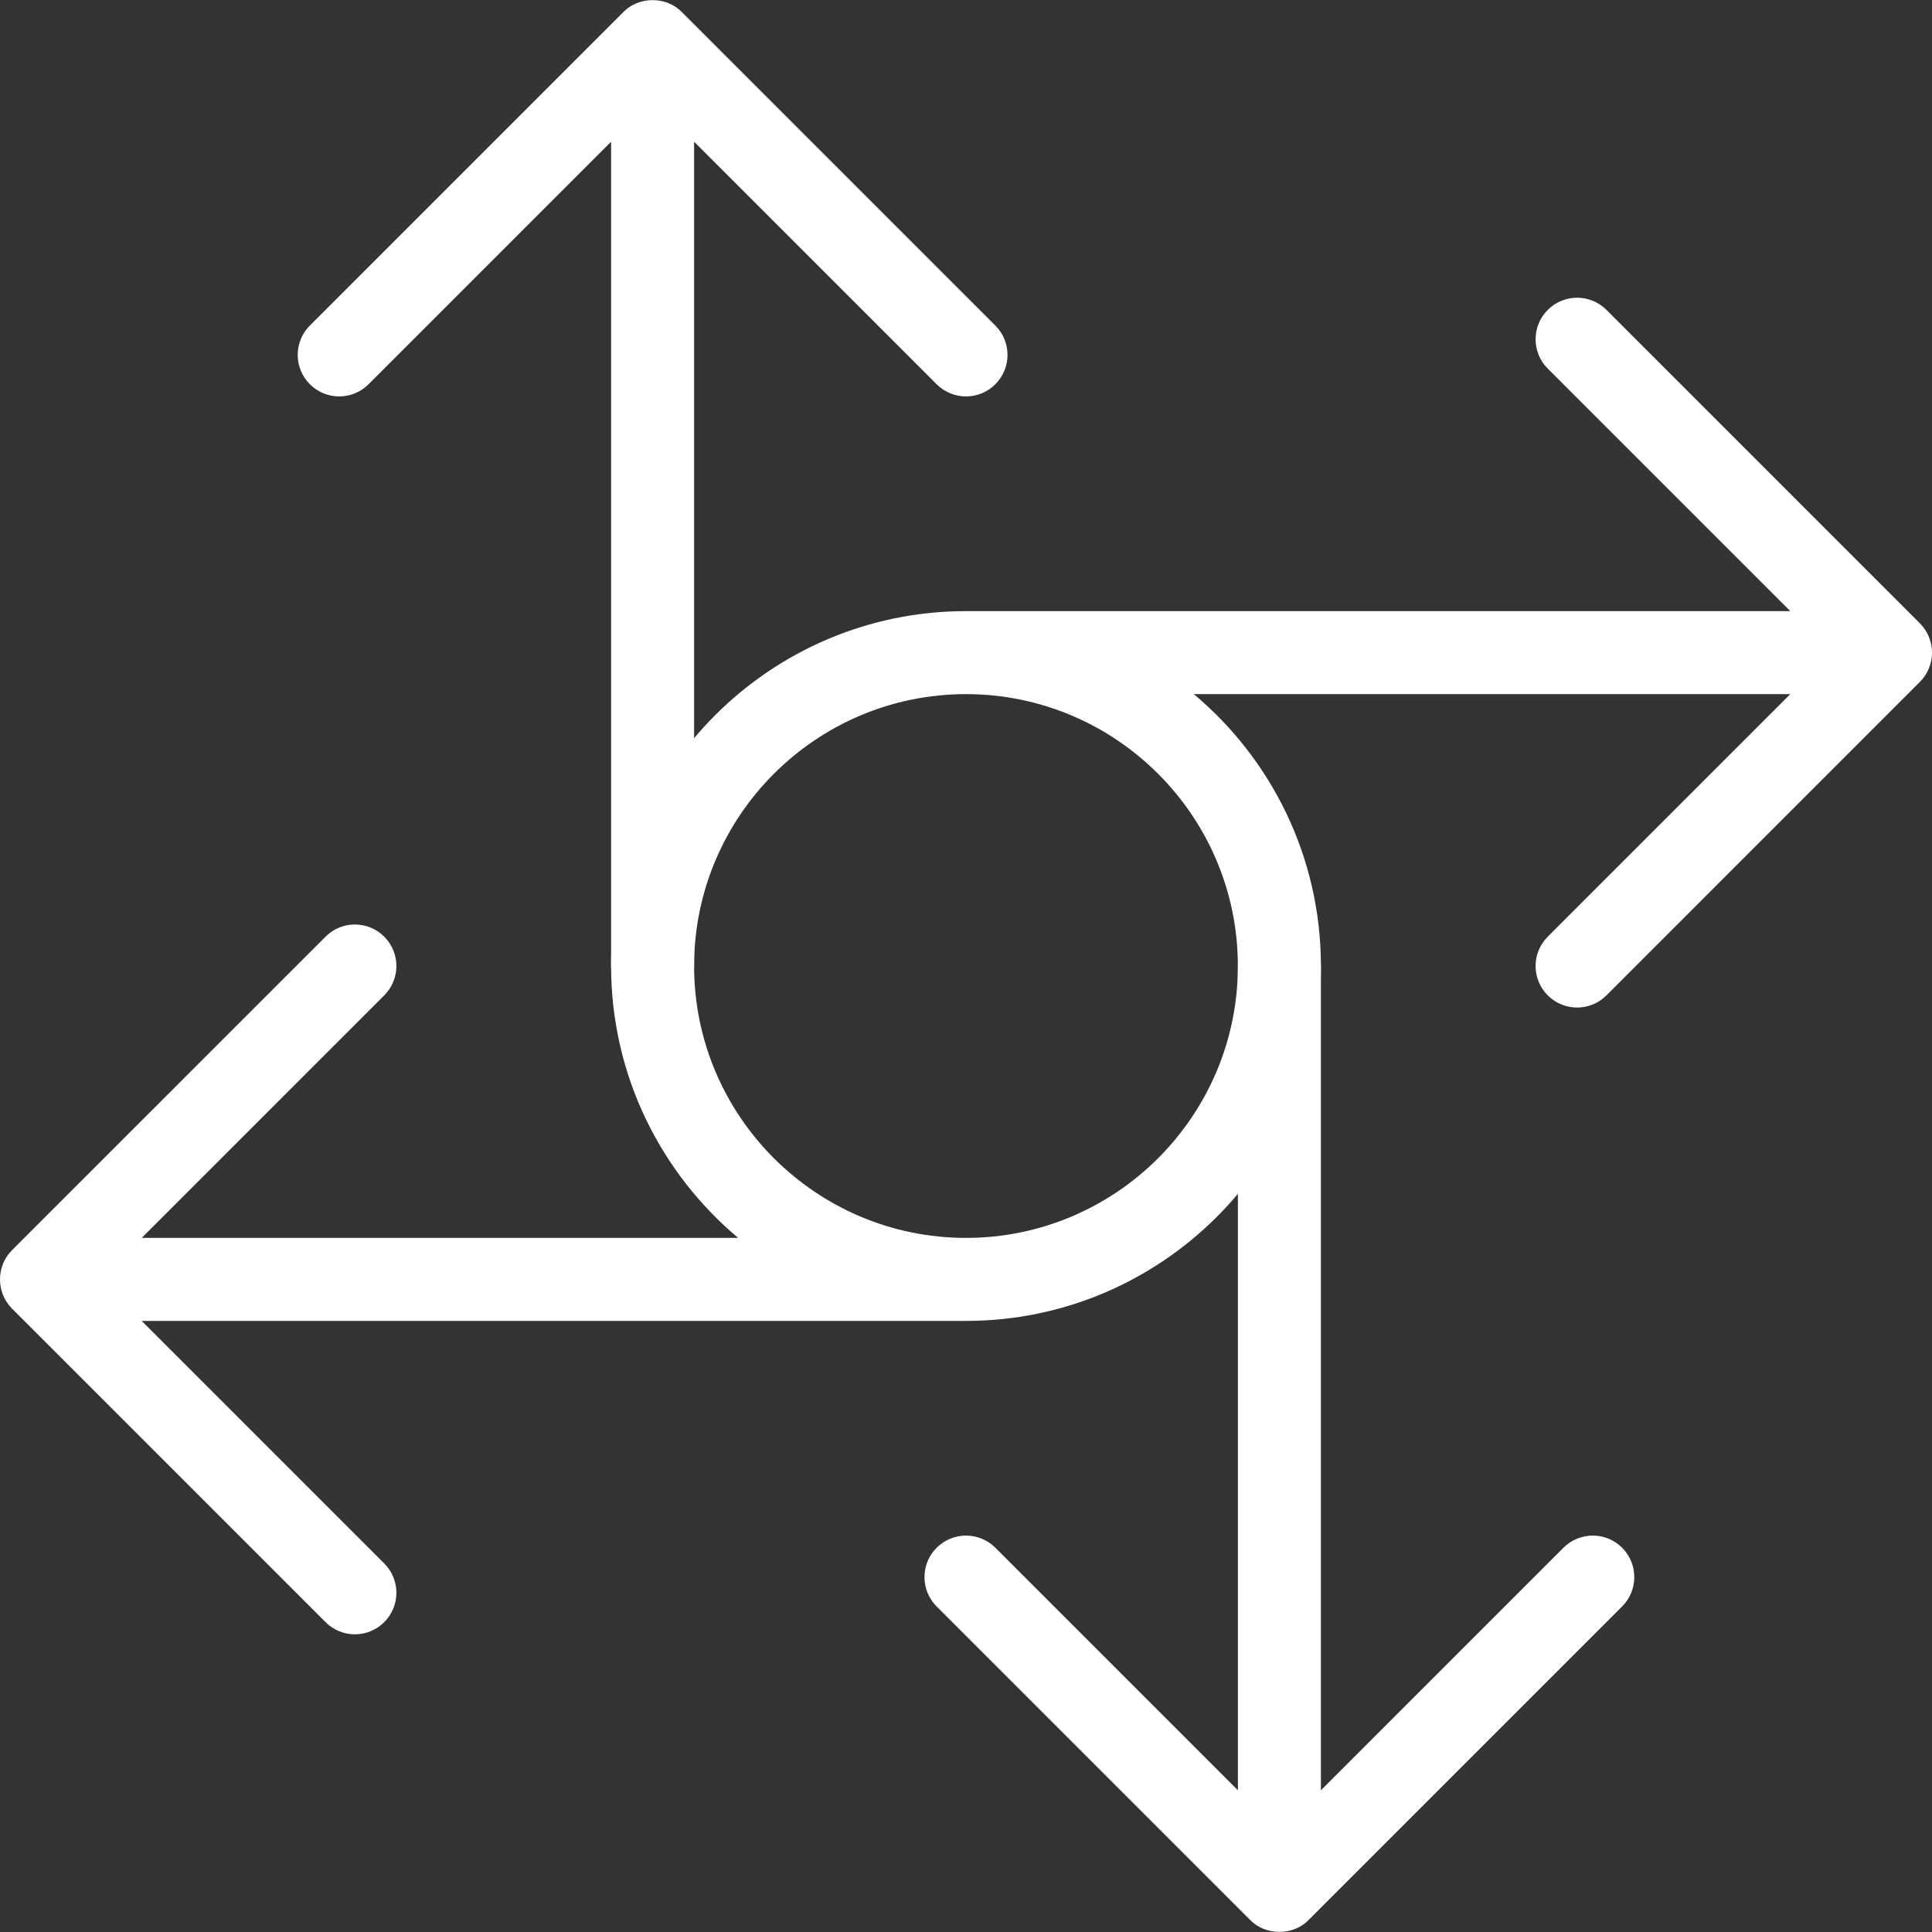
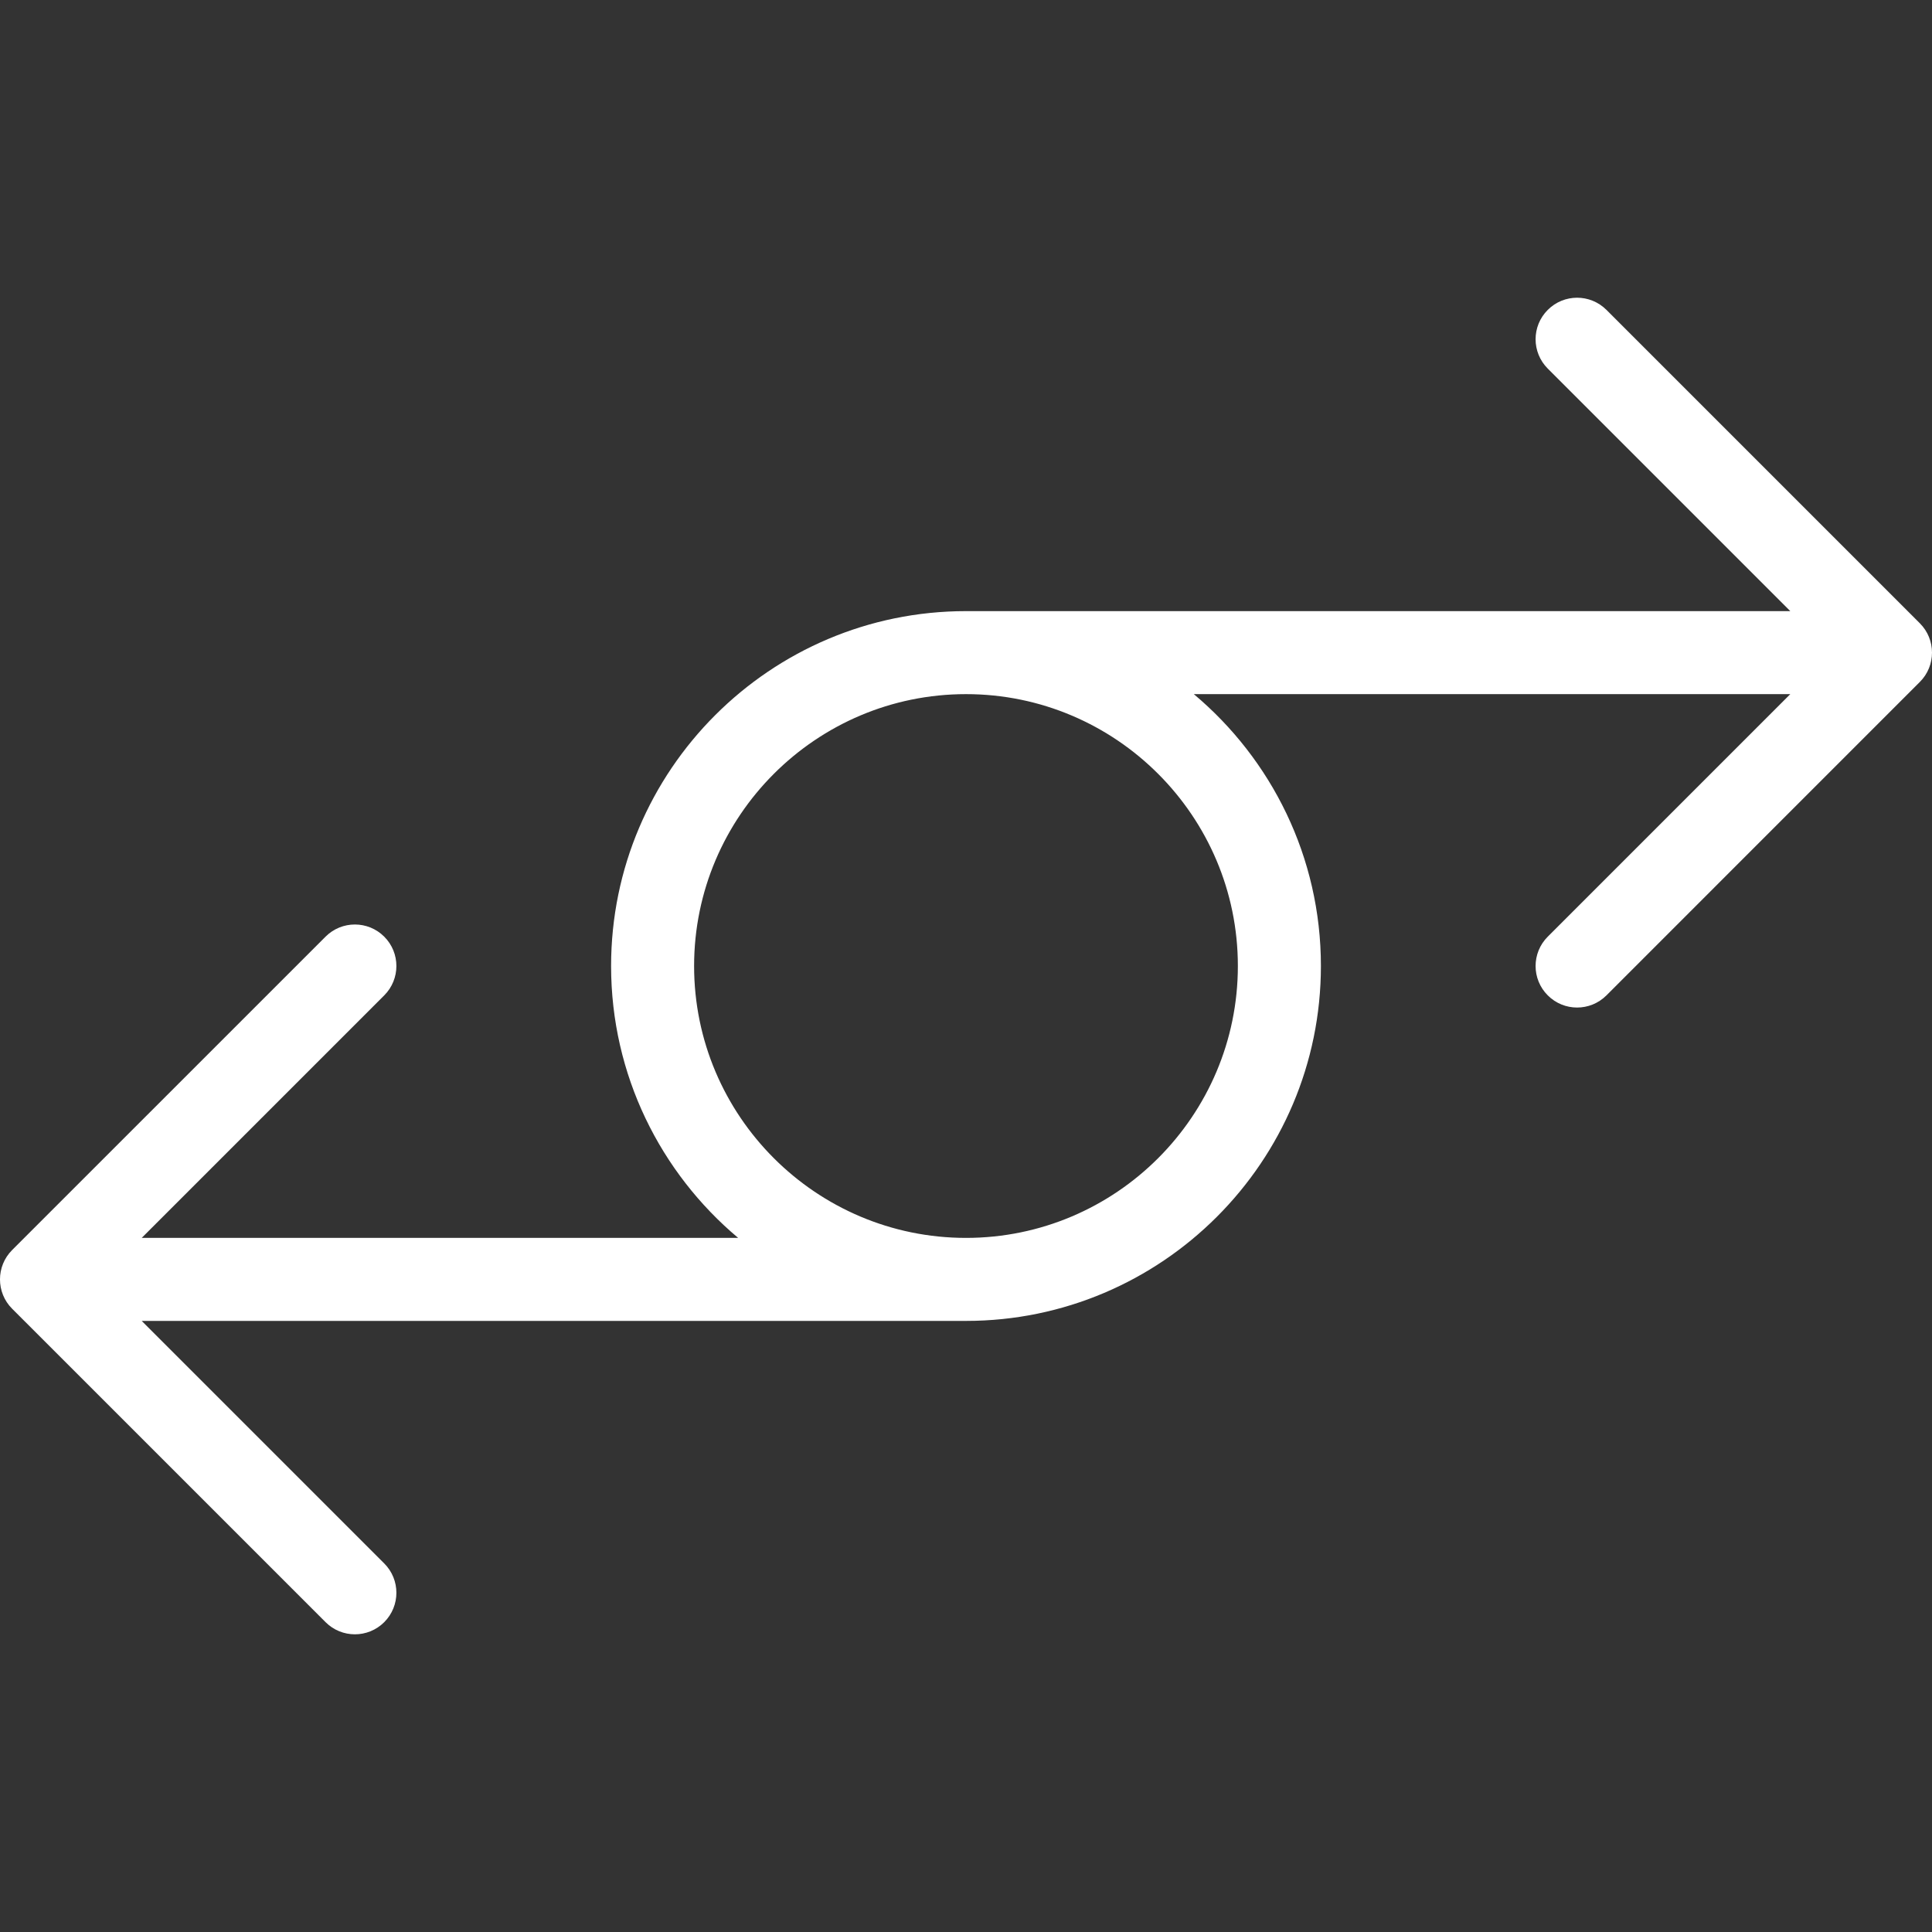
<svg xmlns="http://www.w3.org/2000/svg" width="60" height="60" viewBox="0 0 60 60" fill="none">
  <rect x="0" y="0" width="60" height="60" fill="#333333" stroke="none" />
  <g clip-path="url(#clip0_2039_295)">
-     <path d="M50.377 48.067C49.873 47.563 49.057 47.563 48.553 48.067L41.022 55.599V30C41.022 29.288 40.444 28.711 39.733 28.711C39.021 28.711 38.444 29.288 38.444 30V55.599L30.912 48.067C30.408 47.563 29.592 47.563 29.088 48.067C28.585 48.57 28.585 49.387 29.088 49.89L38.821 59.623C39.301 60.121 40.164 60.121 40.644 59.623L50.377 49.89C50.88 49.387 50.88 48.57 50.377 48.067Z" fill="white" />
-     <path d="M30.911 10.11L21.179 0.378C20.698 -0.121 19.836 -0.121 19.355 0.378L9.623 10.11C9.12 10.614 9.12 11.43 9.623 11.933C10.127 12.437 10.943 12.437 11.446 11.933L18.978 4.401V30C18.978 30.712 19.555 31.289 20.267 31.289C20.979 31.289 21.556 30.712 21.556 30V4.401L29.088 11.933C29.34 12.185 29.67 12.311 30 12.311C30.329 12.311 30.659 12.185 30.911 11.933C31.415 11.43 31.415 10.613 30.911 10.11Z" fill="white" />
    <path d="M59.622 19.356L49.89 9.624C49.386 9.12 48.57 9.12 48.067 9.624C47.563 10.127 47.563 10.943 48.067 11.447L55.599 18.979H30C23.923 18.979 18.978 23.923 18.978 30C18.978 33.386 20.514 36.42 22.924 38.444H4.401L11.933 30.912C12.436 30.408 12.436 29.592 11.933 29.089C11.43 28.585 10.613 28.585 10.11 29.089L0.377 38.821C-0.126 39.325 -0.126 40.141 0.377 40.644L10.11 50.377C10.362 50.629 10.692 50.755 11.021 50.755C11.351 50.755 11.681 50.629 11.933 50.377C12.436 49.873 12.436 49.057 11.933 48.554L4.401 41.022H30C36.077 41.022 41.022 36.078 41.022 30C41.022 26.614 39.486 23.58 37.075 21.557H55.599L48.067 29.089C47.563 29.592 47.563 30.409 48.067 30.912C48.319 31.164 48.648 31.29 48.978 31.29C49.308 31.29 49.638 31.164 49.89 30.912L59.622 21.179C60.126 20.676 60.126 19.86 59.622 19.356ZM38.443 30C38.443 34.656 34.656 38.444 30 38.444C25.344 38.444 21.556 34.656 21.556 30C21.556 25.345 25.344 21.557 30 21.557C34.656 21.557 38.443 25.345 38.443 30Z" fill="white" />
  </g>
  <defs>
    <clipPath id="clip0_2039_295">
      <rect width="60" height="60" fill="white" />
    </clipPath>
  </defs>
</svg>